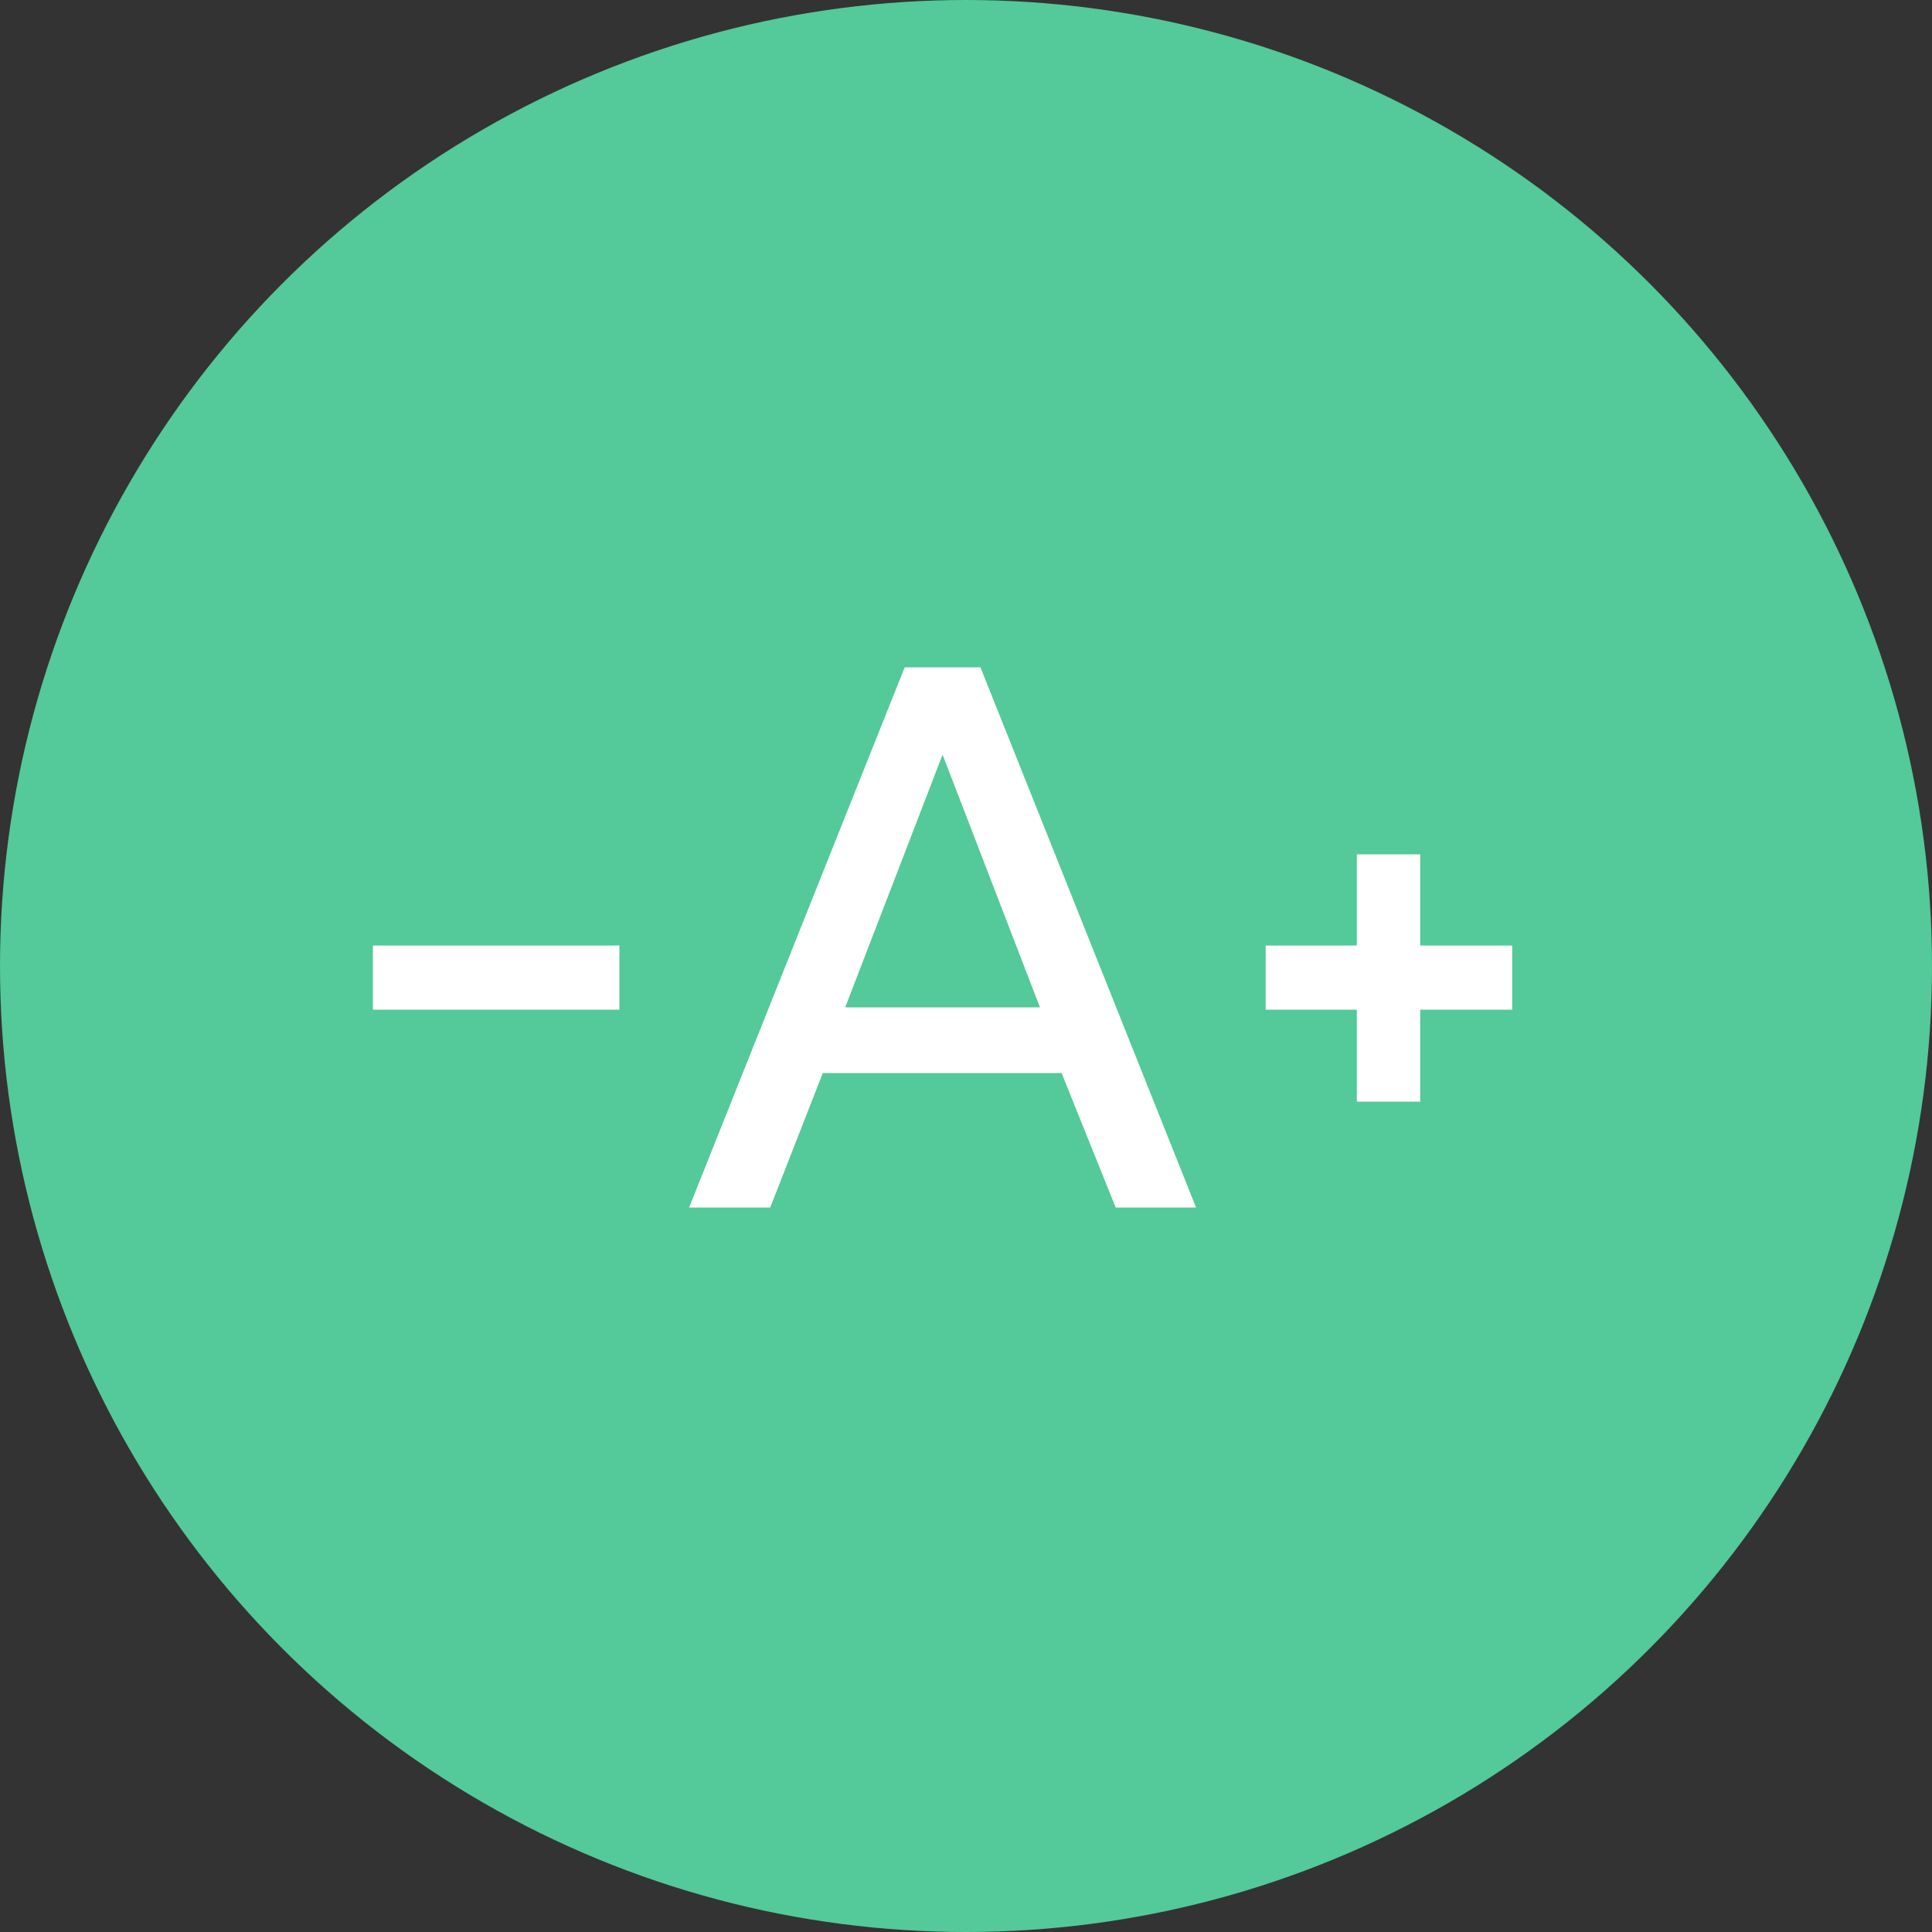
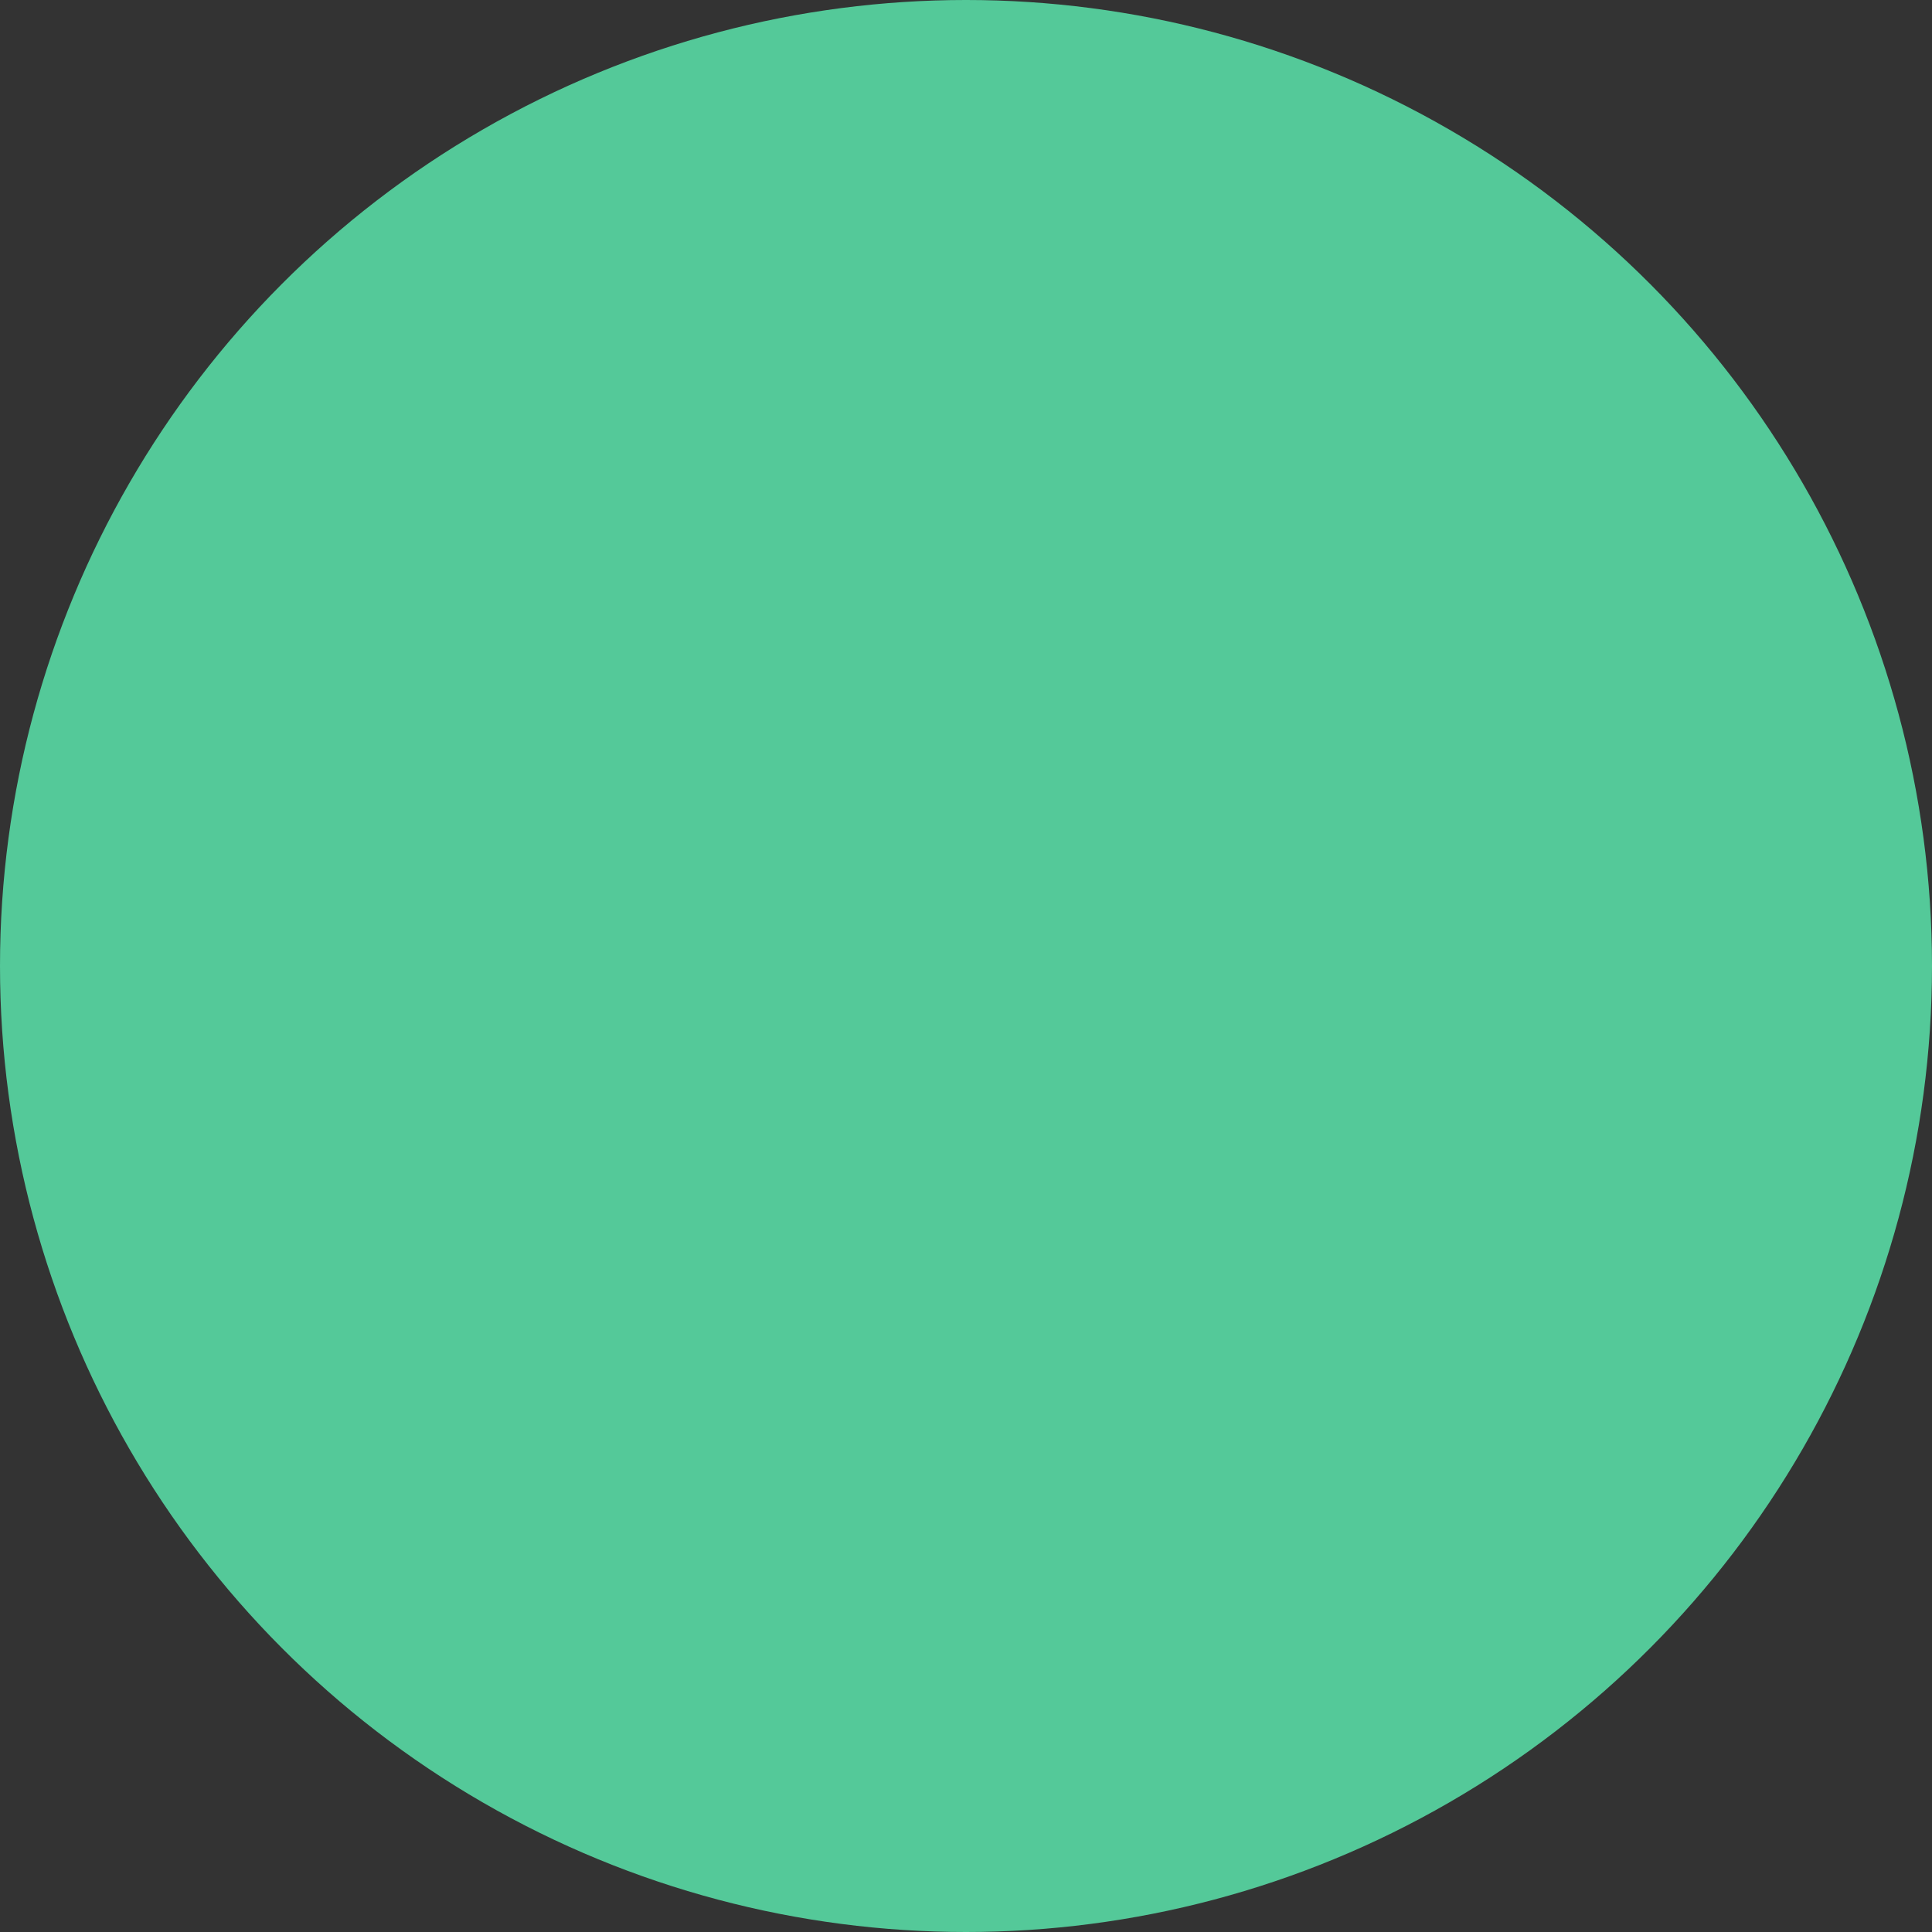
<svg xmlns="http://www.w3.org/2000/svg" width="40" height="40" viewBox="0 0 40 40" fill="none">
  <rect x="0" y="0" width="40" height="40" fill="#333333" stroke="none" />
  <circle cx="20" cy="20" r="20" fill="#54C999" />
-   <path d="M7.72 19.576H12.824V20.904H7.72V19.576ZM18.731 13.816H20.299L24.763 25H23.099L21.979 22.216H17.035L15.947 25H14.267L18.731 13.816ZM21.531 20.856L19.515 15.624L17.499 20.856H21.531ZM28.092 20.904H26.204V19.576H28.092V17.688H29.404V19.576H31.308V20.904H29.404V22.808H28.092V20.904Z" fill="white" />
</svg>